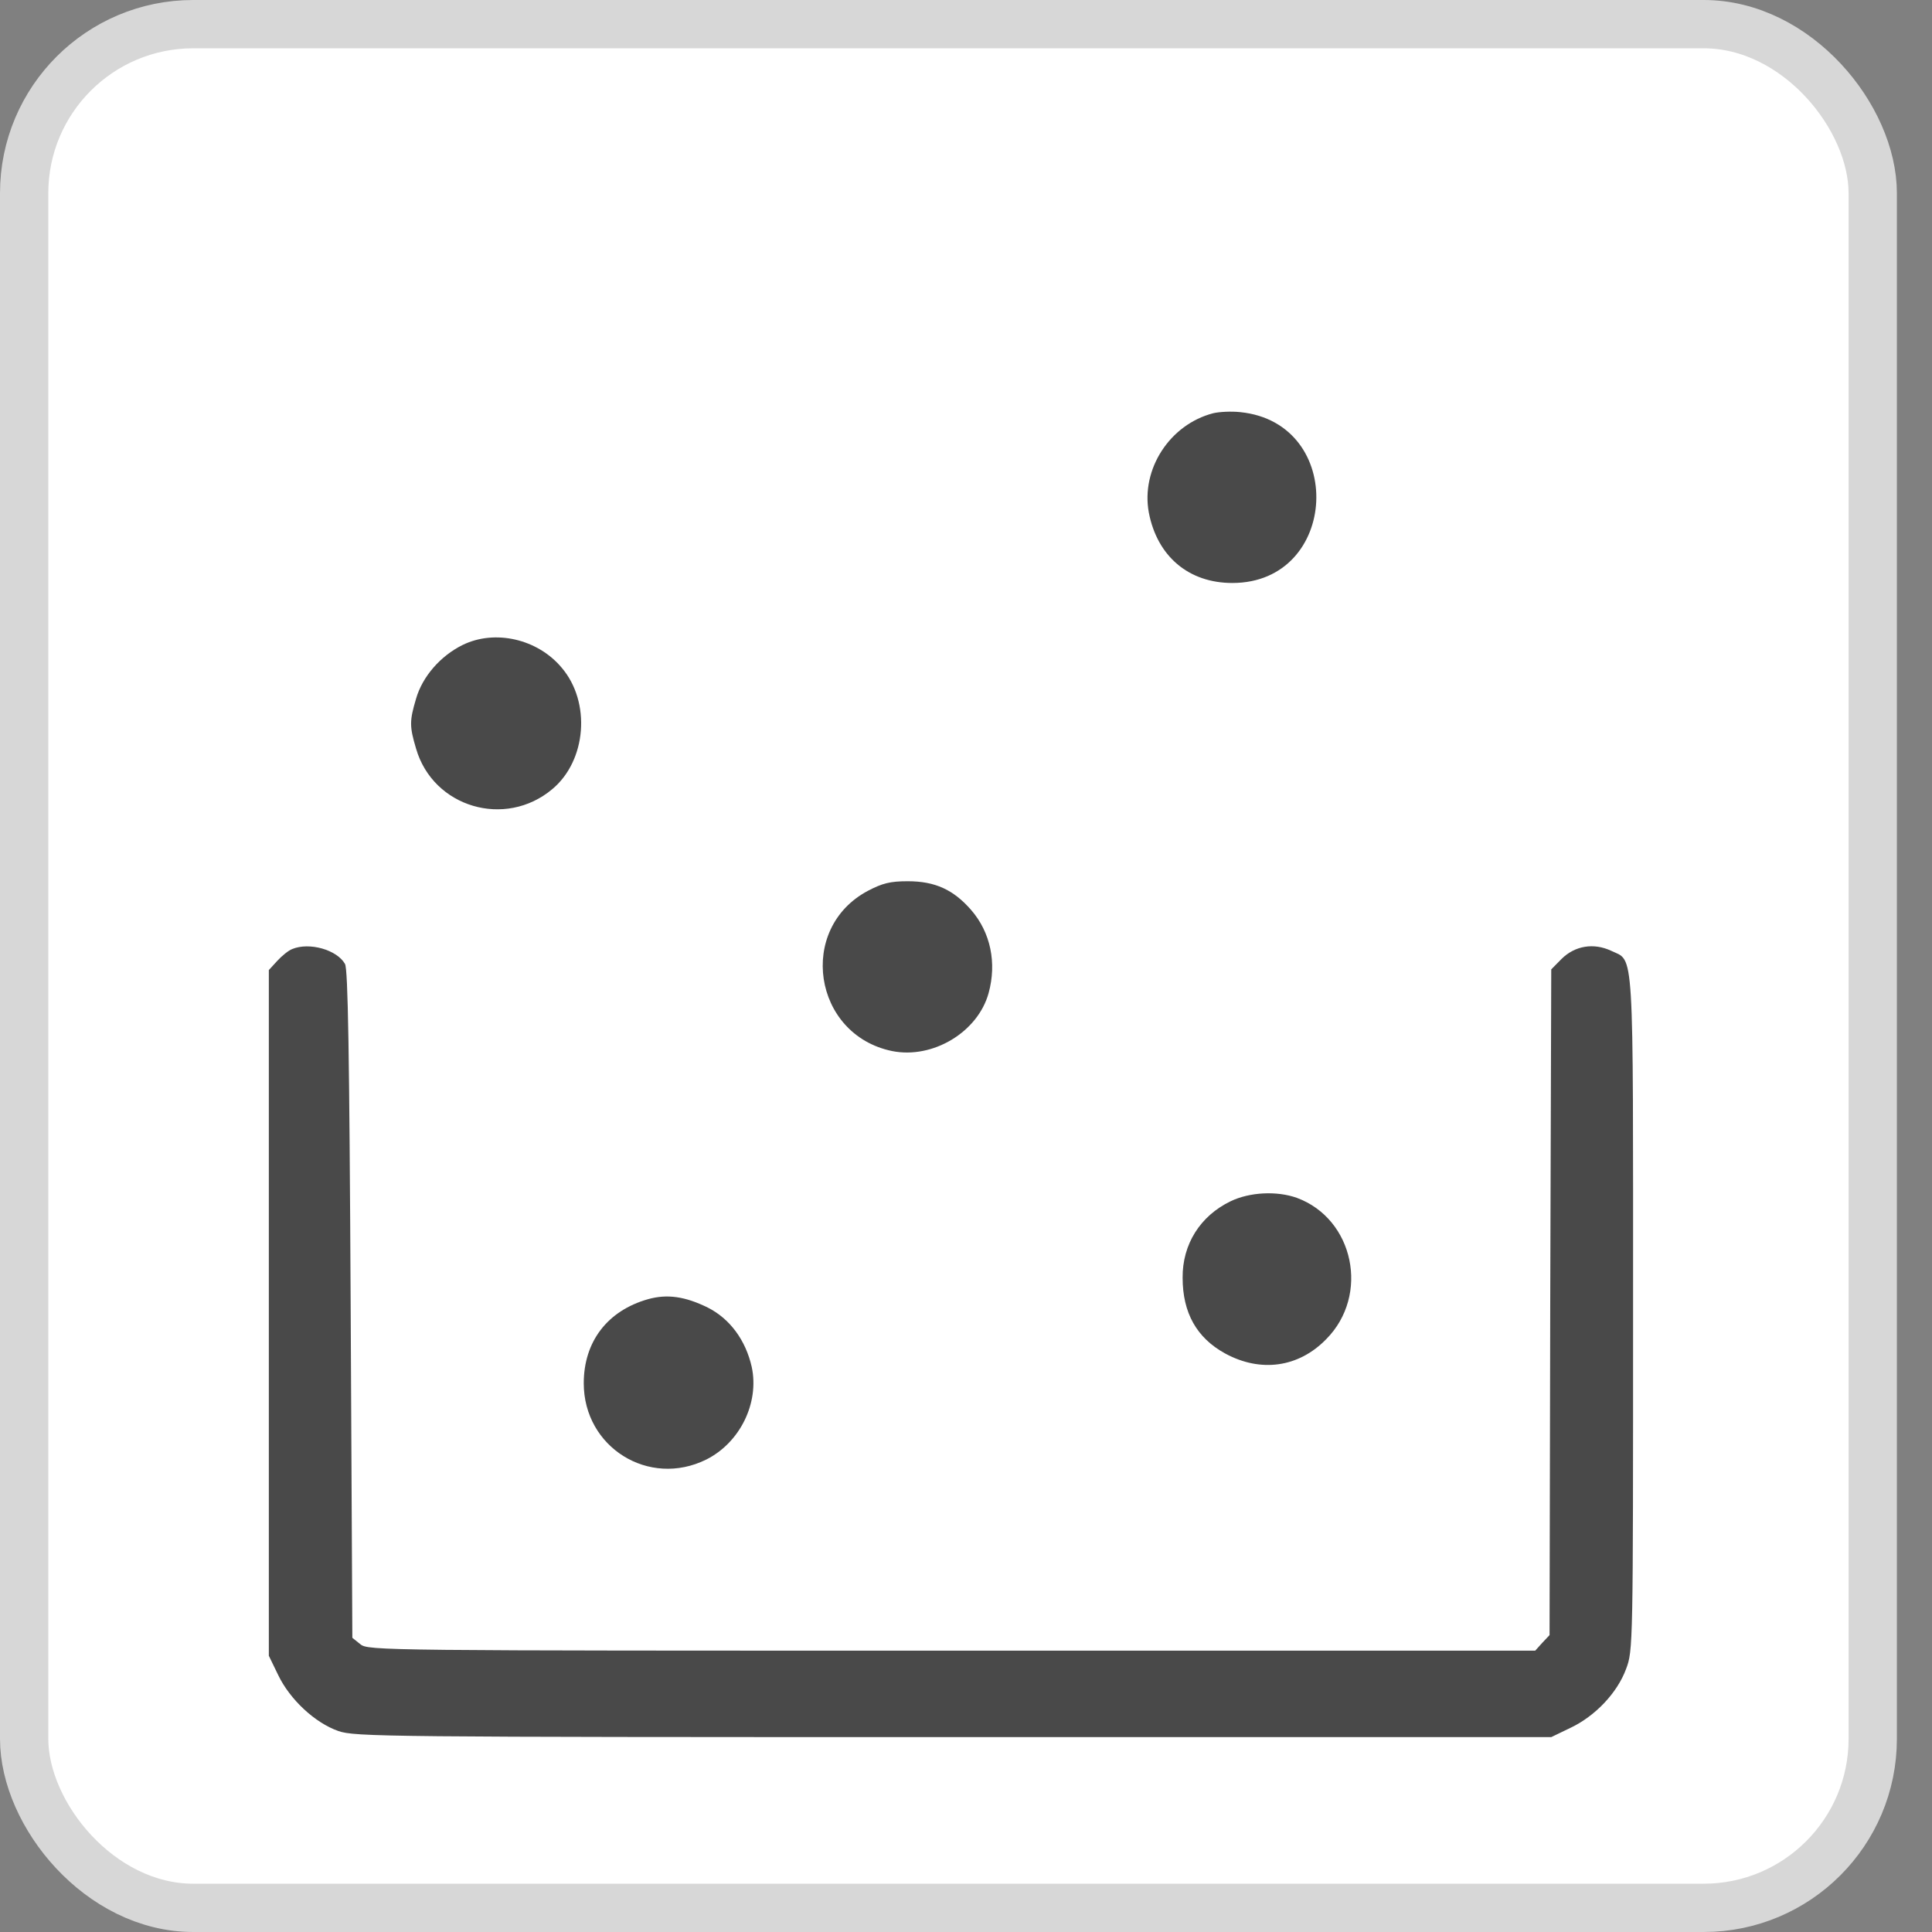
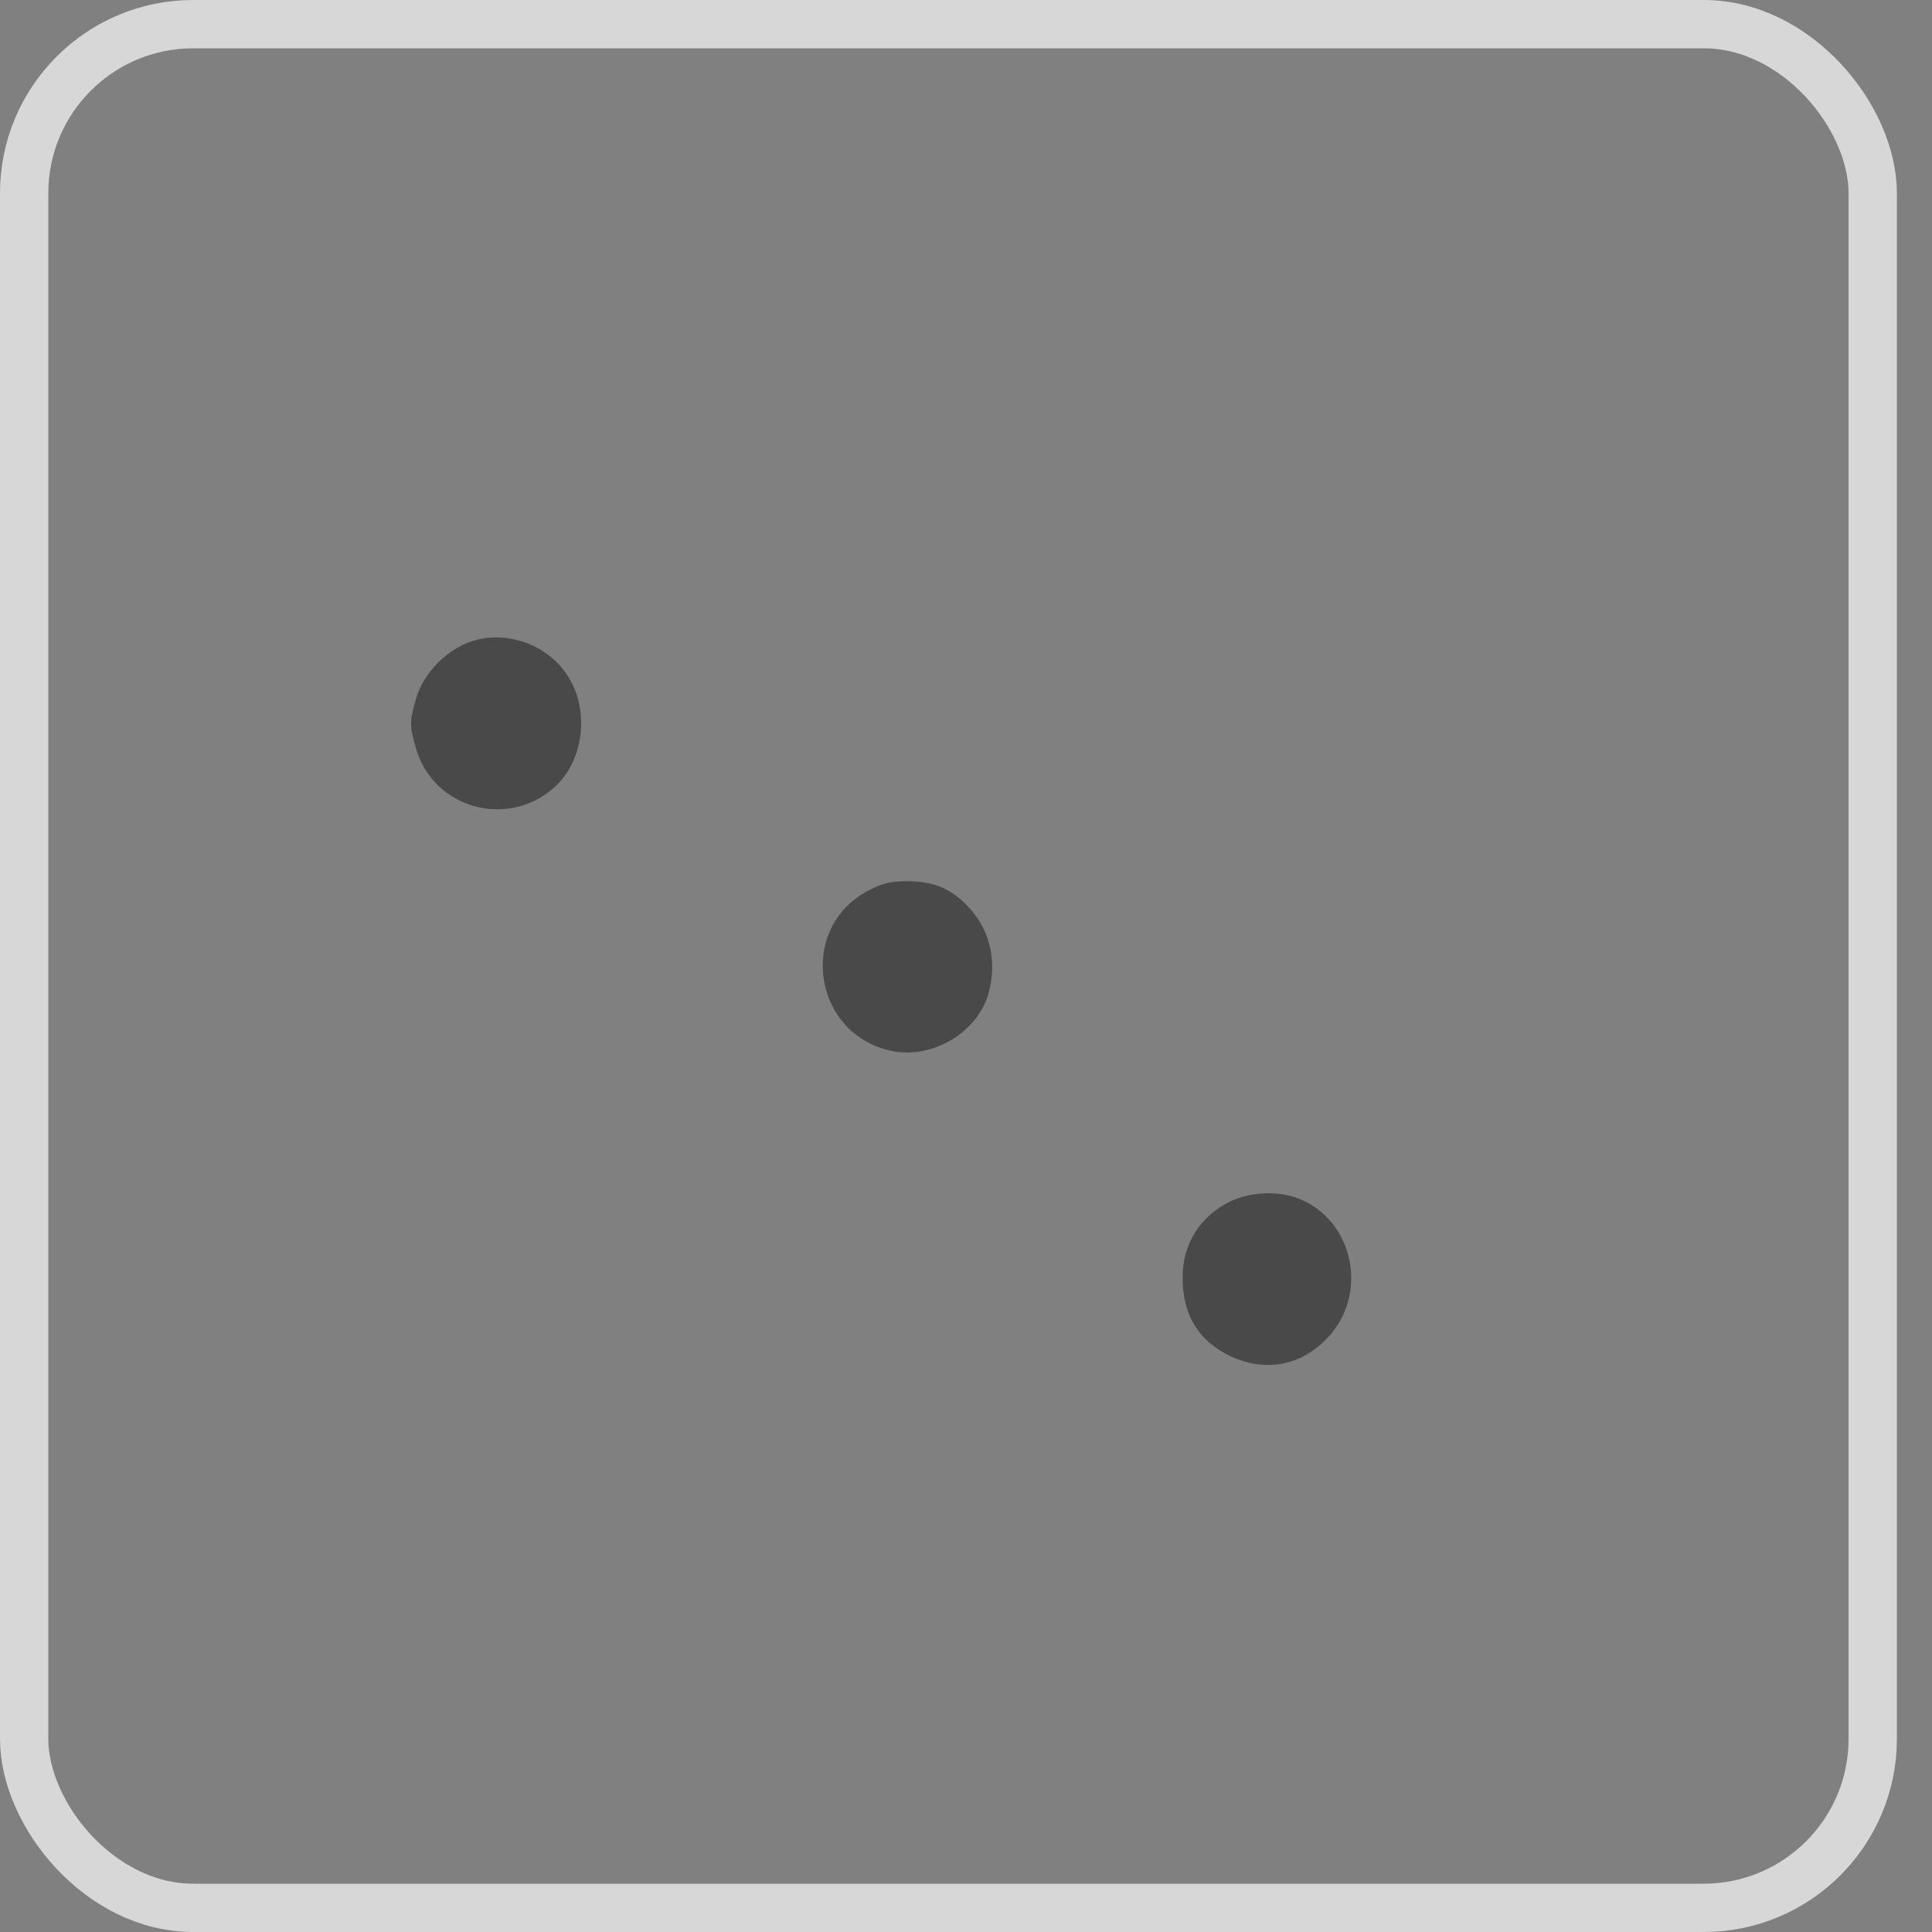
<svg xmlns="http://www.w3.org/2000/svg" width="40" height="40" viewBox="0 0 40 40" fill="none">
  <rect x="0" y="0" width="40" height="40" fill="#808080" stroke="none" />
-   <rect x="0.5" y="0.5" width="38.273" height="39" rx="3.5" fill="white" />
  <rect x="0.5" y="0.5" width="38.273" height="39" rx="3.5" stroke="#D7D7D7" />
-   <path d="M25.12 8.555C24.221 8.786 23.619 9.712 23.785 10.611C23.958 11.516 24.608 12.07 25.514 12.07C27.726 12.07 27.879 8.758 25.68 8.533C25.493 8.512 25.244 8.526 25.12 8.555Z" fill="#494949" />
  <path d="M9.577 13.354C9.12 13.579 8.747 14.007 8.615 14.463C8.477 14.926 8.477 15.039 8.615 15.502C8.968 16.716 10.461 17.158 11.436 16.337C12.142 15.747 12.239 14.54 11.63 13.825C11.132 13.228 10.247 13.025 9.577 13.354Z" fill="#494949" />
  <path d="M17.972 18.442C16.499 19.221 16.831 21.424 18.47 21.761C19.313 21.93 20.246 21.368 20.468 20.561C20.64 19.936 20.509 19.305 20.108 18.842C19.742 18.421 19.361 18.245 18.794 18.245C18.428 18.245 18.269 18.287 17.972 18.442Z" fill="#494949" />
-   <path d="M6.05 19.649C5.974 19.677 5.836 19.789 5.739 19.895L5.566 20.084V27.179V34.281L5.76 34.681C6.002 35.186 6.521 35.67 7.005 35.839C7.35 35.958 7.952 35.965 19.741 35.965H32.117L32.511 35.775C33.03 35.53 33.486 35.045 33.666 34.554C33.811 34.175 33.811 34.07 33.811 27.186C33.811 19.453 33.839 19.916 33.355 19.684C32.995 19.516 32.608 19.579 32.331 19.853L32.117 20.07L32.096 26.961L32.082 33.853L31.93 34.014L31.785 34.175H19.699C7.91 34.175 7.62 34.175 7.461 34.042L7.295 33.909L7.26 27.003C7.233 21.775 7.205 20.07 7.143 19.958C6.977 19.663 6.403 19.502 6.05 19.649Z" fill="#494949" />
  <path d="M25.48 24.87C24.851 25.172 24.478 25.761 24.485 26.456C24.485 27.179 24.775 27.698 25.363 28.021C26.096 28.421 26.884 28.316 27.458 27.726C28.363 26.814 28.032 25.235 26.849 24.8C26.434 24.652 25.874 24.681 25.48 24.87Z" fill="#494949" />
-   <path d="M13.414 26.899C12.577 27.137 12.086 27.776 12.086 28.639C12.086 29.965 13.434 30.807 14.623 30.218C15.322 29.867 15.723 29.046 15.564 28.302C15.439 27.748 15.114 27.306 14.658 27.074C14.188 26.842 13.815 26.786 13.414 26.899Z" fill="#494949" />
</svg>